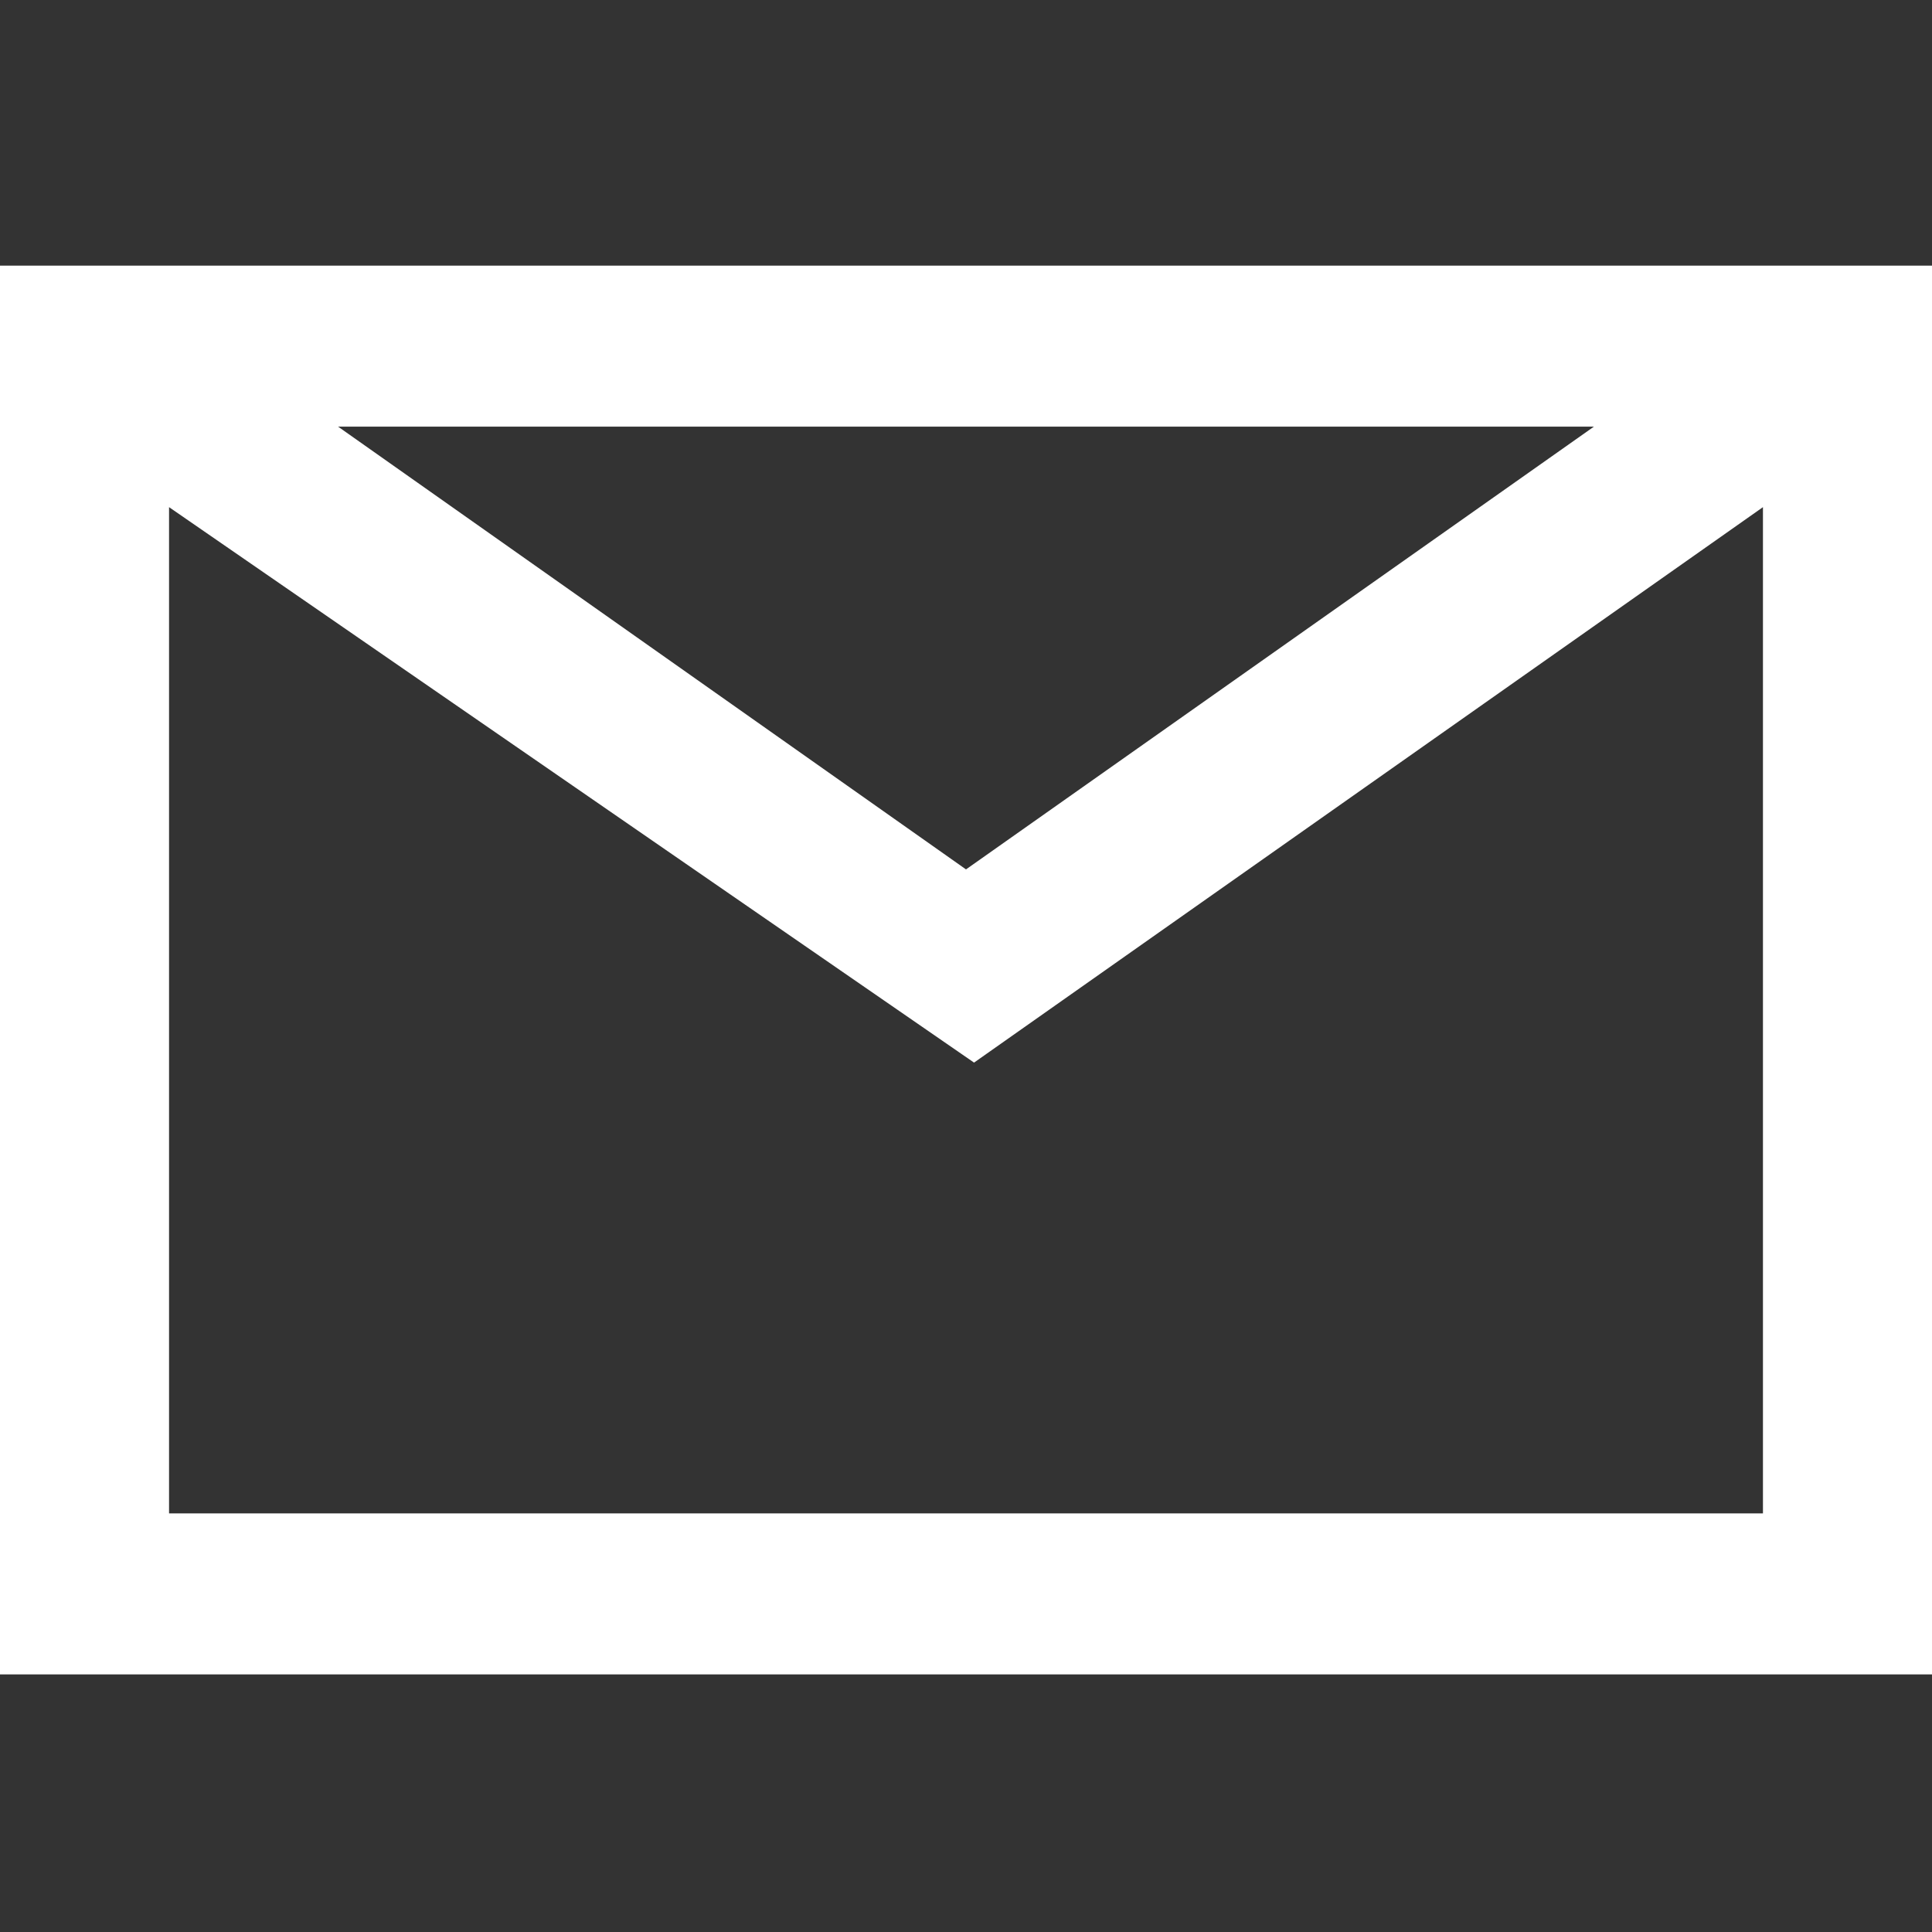
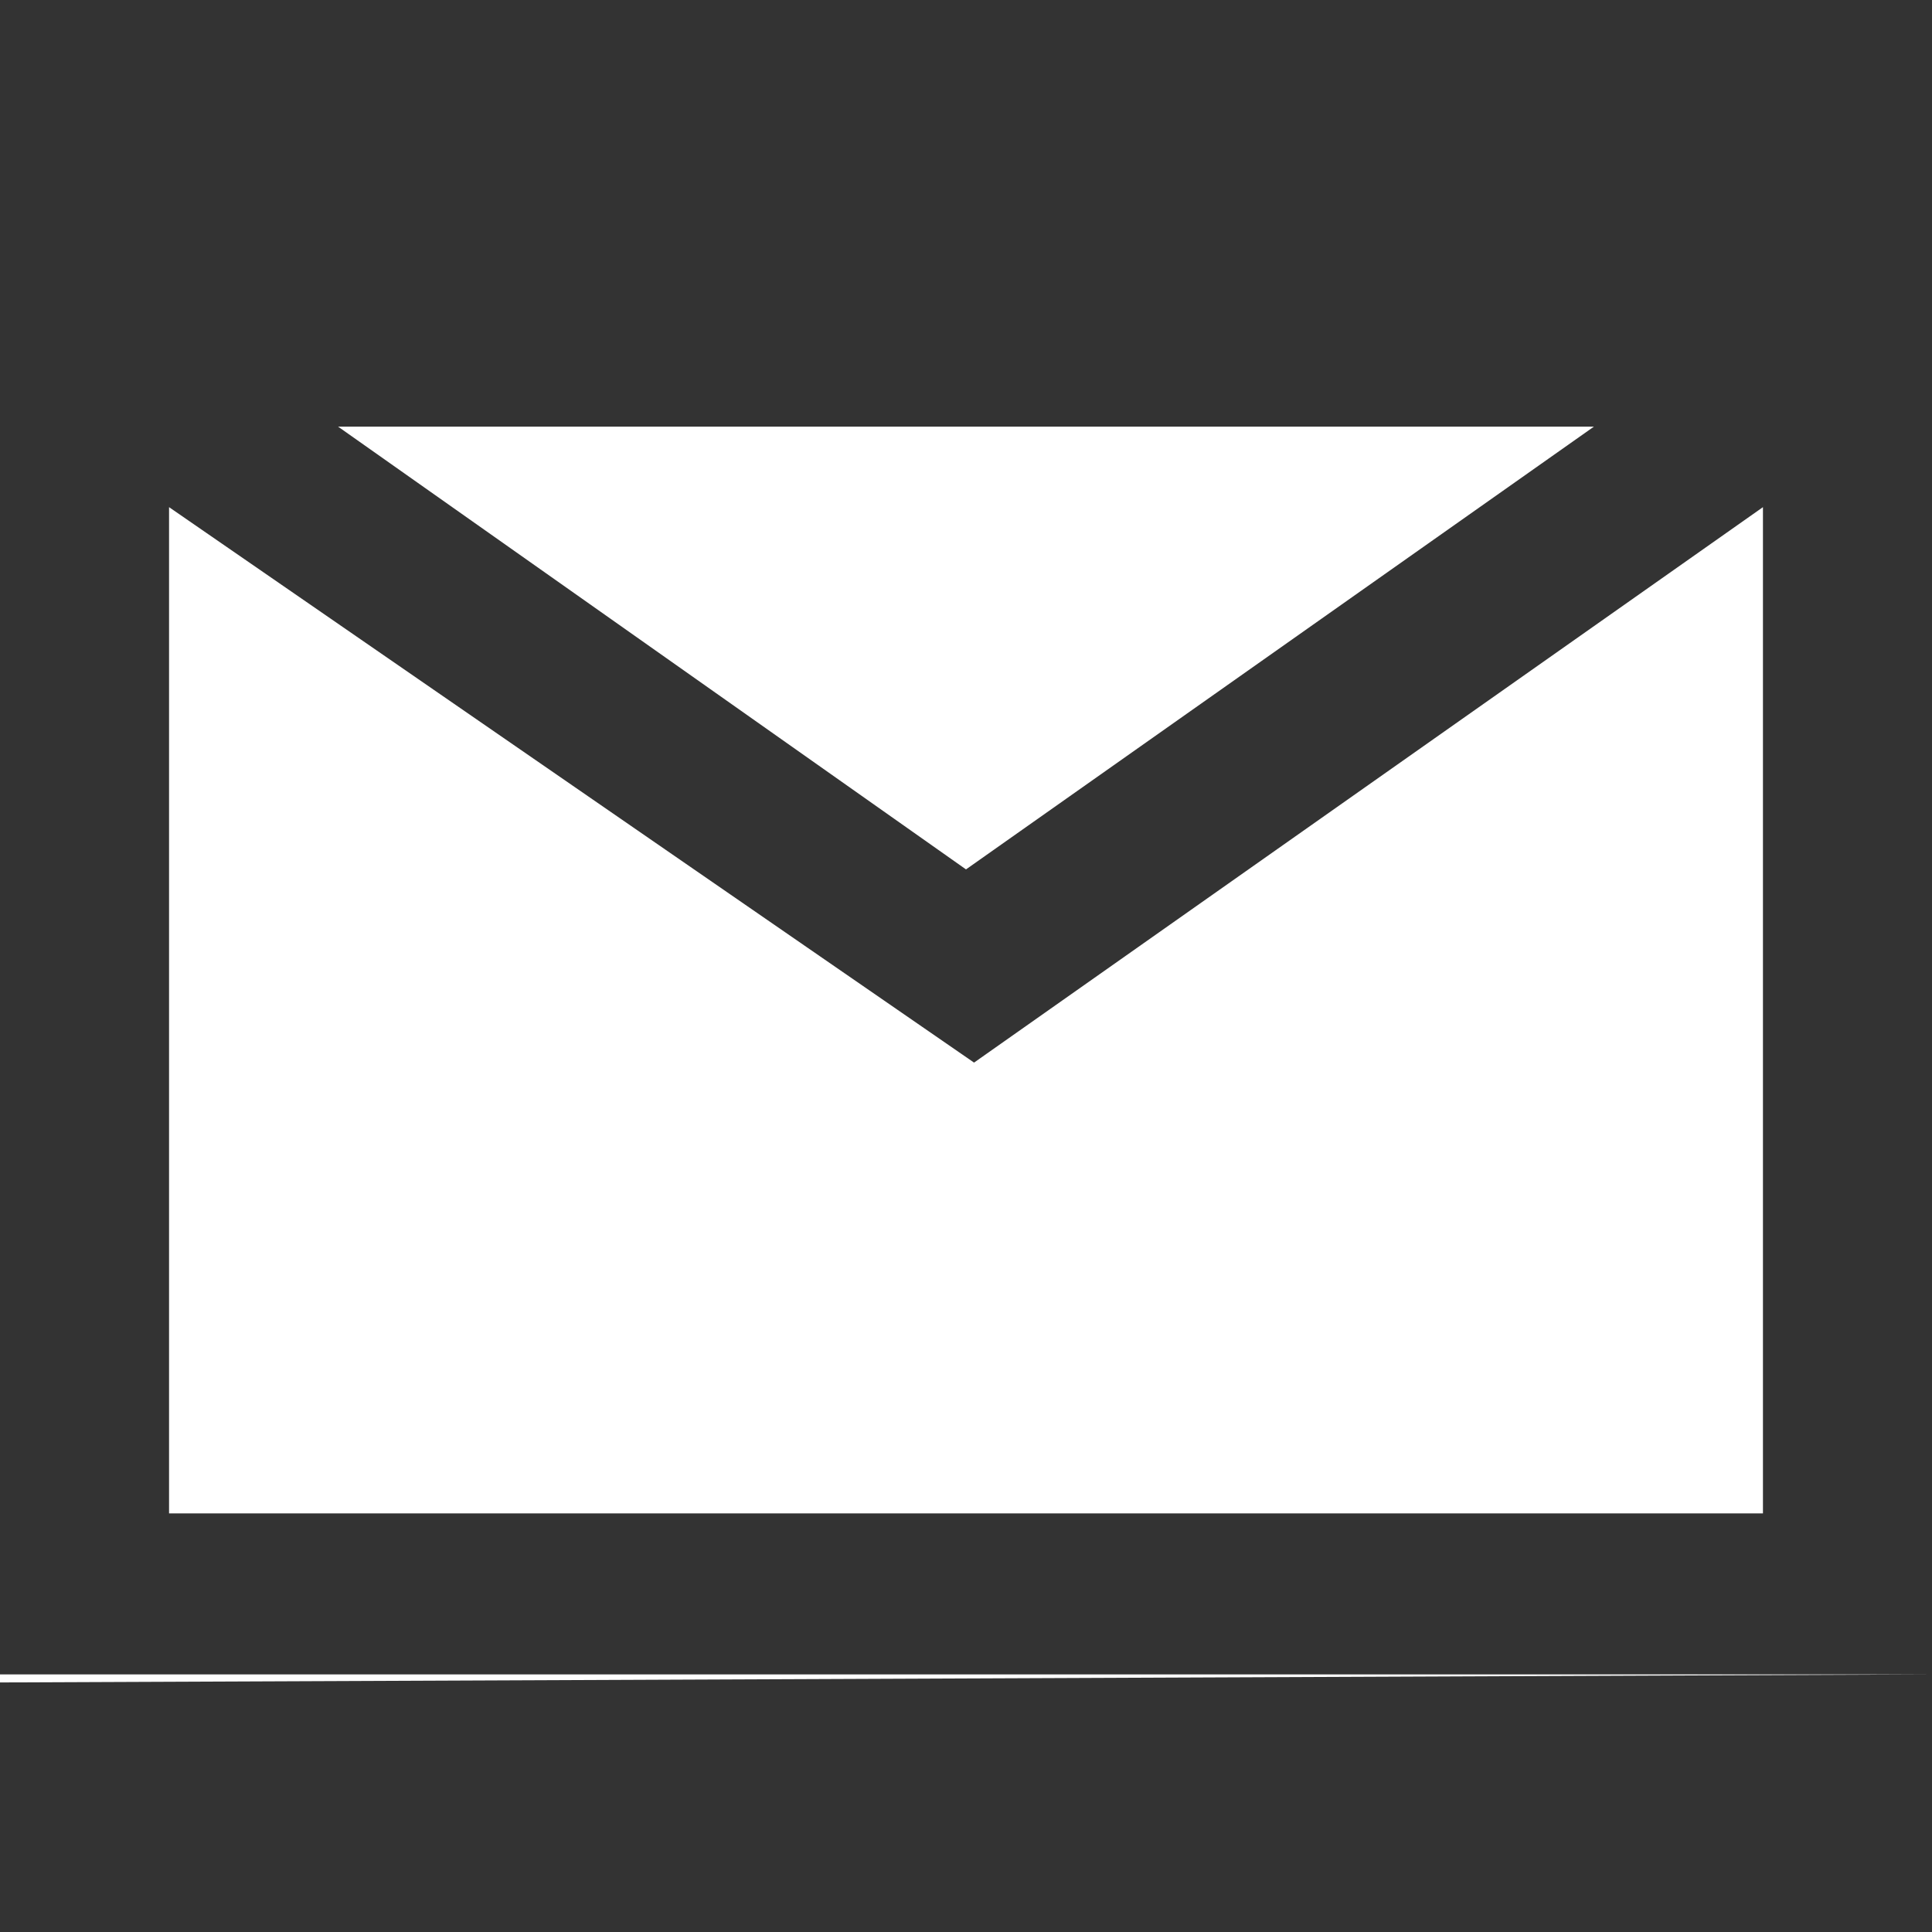
<svg xmlns="http://www.w3.org/2000/svg" id="Layer_1" data-name="Layer 1" version="1.1" viewBox="0 0 24 24">
  <rect x="0" y="0" width="24" height="24" fill="#333333" stroke="none" />
  <defs>
    <style>
      .cls-1 {
        fill: none;
      }

      .cls-1, .cls-2 {
        stroke-width: 0px;
      }

      .cls-2 {
        fill: #fff;
      }
    </style>
  </defs>
-   <path class="cls-2" d="M19.8,5.3H4.2l7.8,5.5,7.8-5.5ZM12.1,13.2L2.1,6.3v12.5h19.8V6.3l-9.8,6.9ZM24,20.8H0V3.3h24v17.6Z" />
-   <rect class="cls-1" width="24" height="24" />
+   <path class="cls-2" d="M19.8,5.3H4.2l7.8,5.5,7.8-5.5ZM12.1,13.2L2.1,6.3v12.5h19.8V6.3l-9.8,6.9ZM24,20.8H0V3.3v17.6Z" />
</svg>